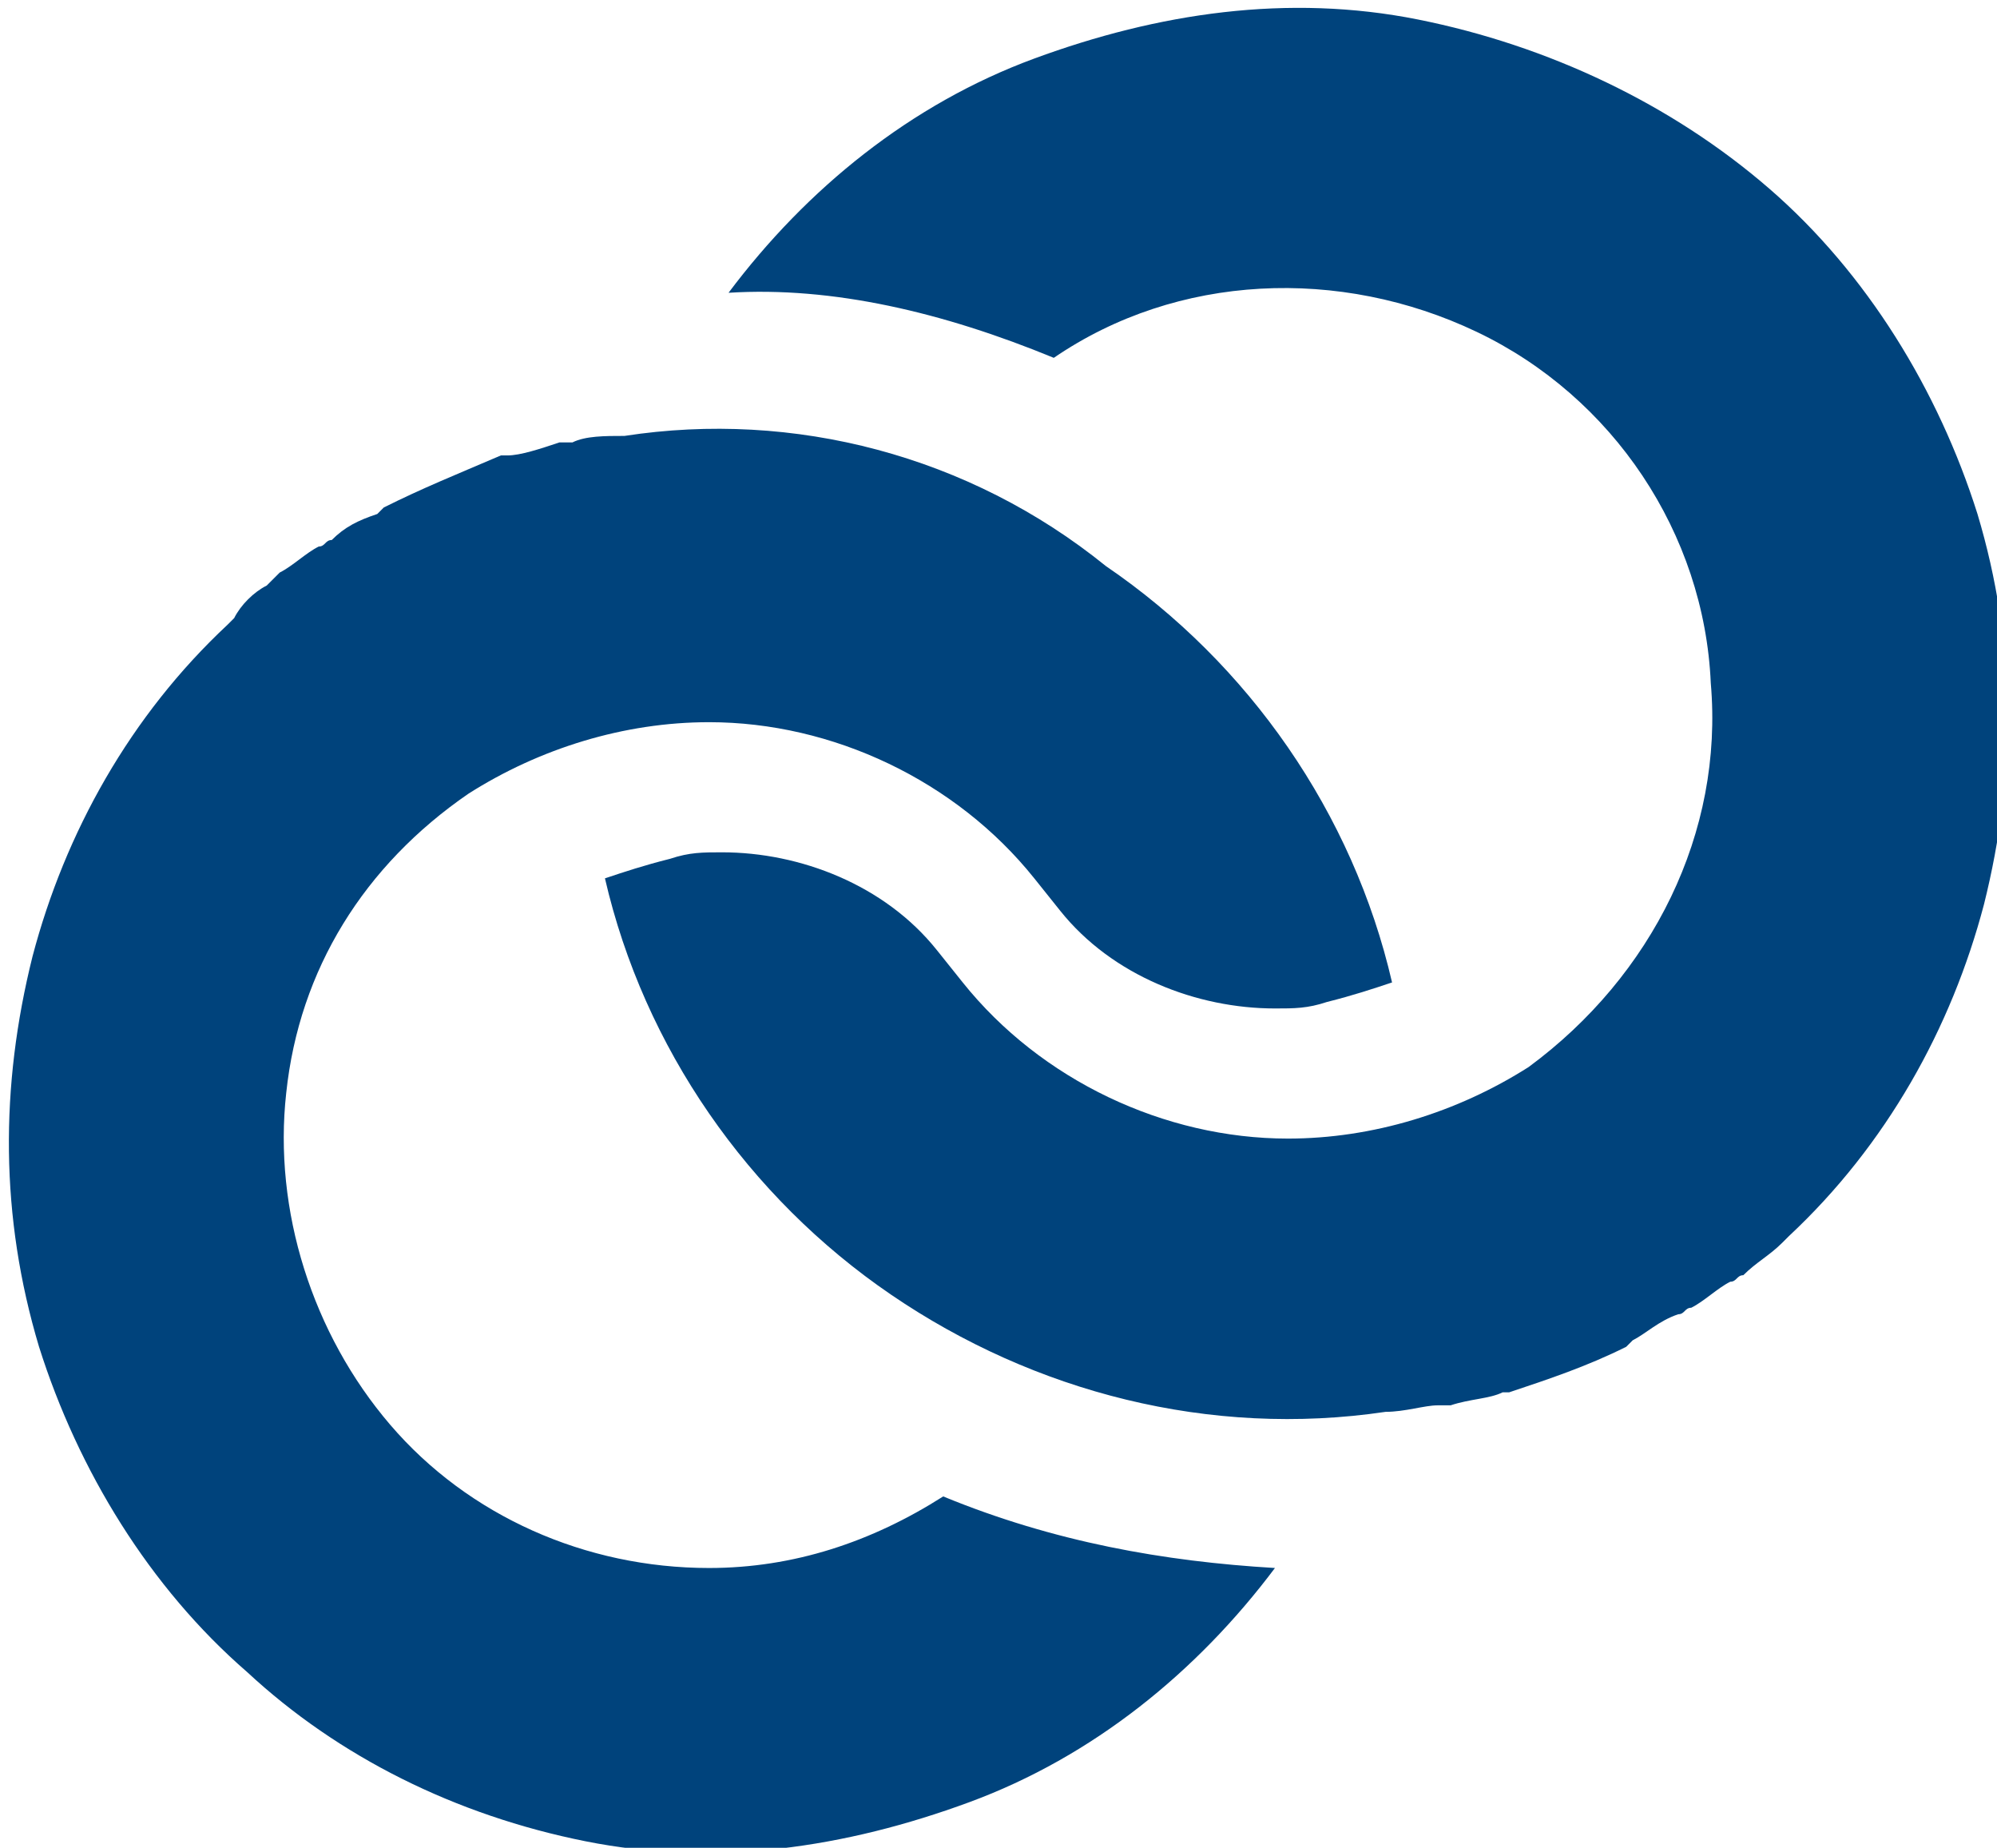
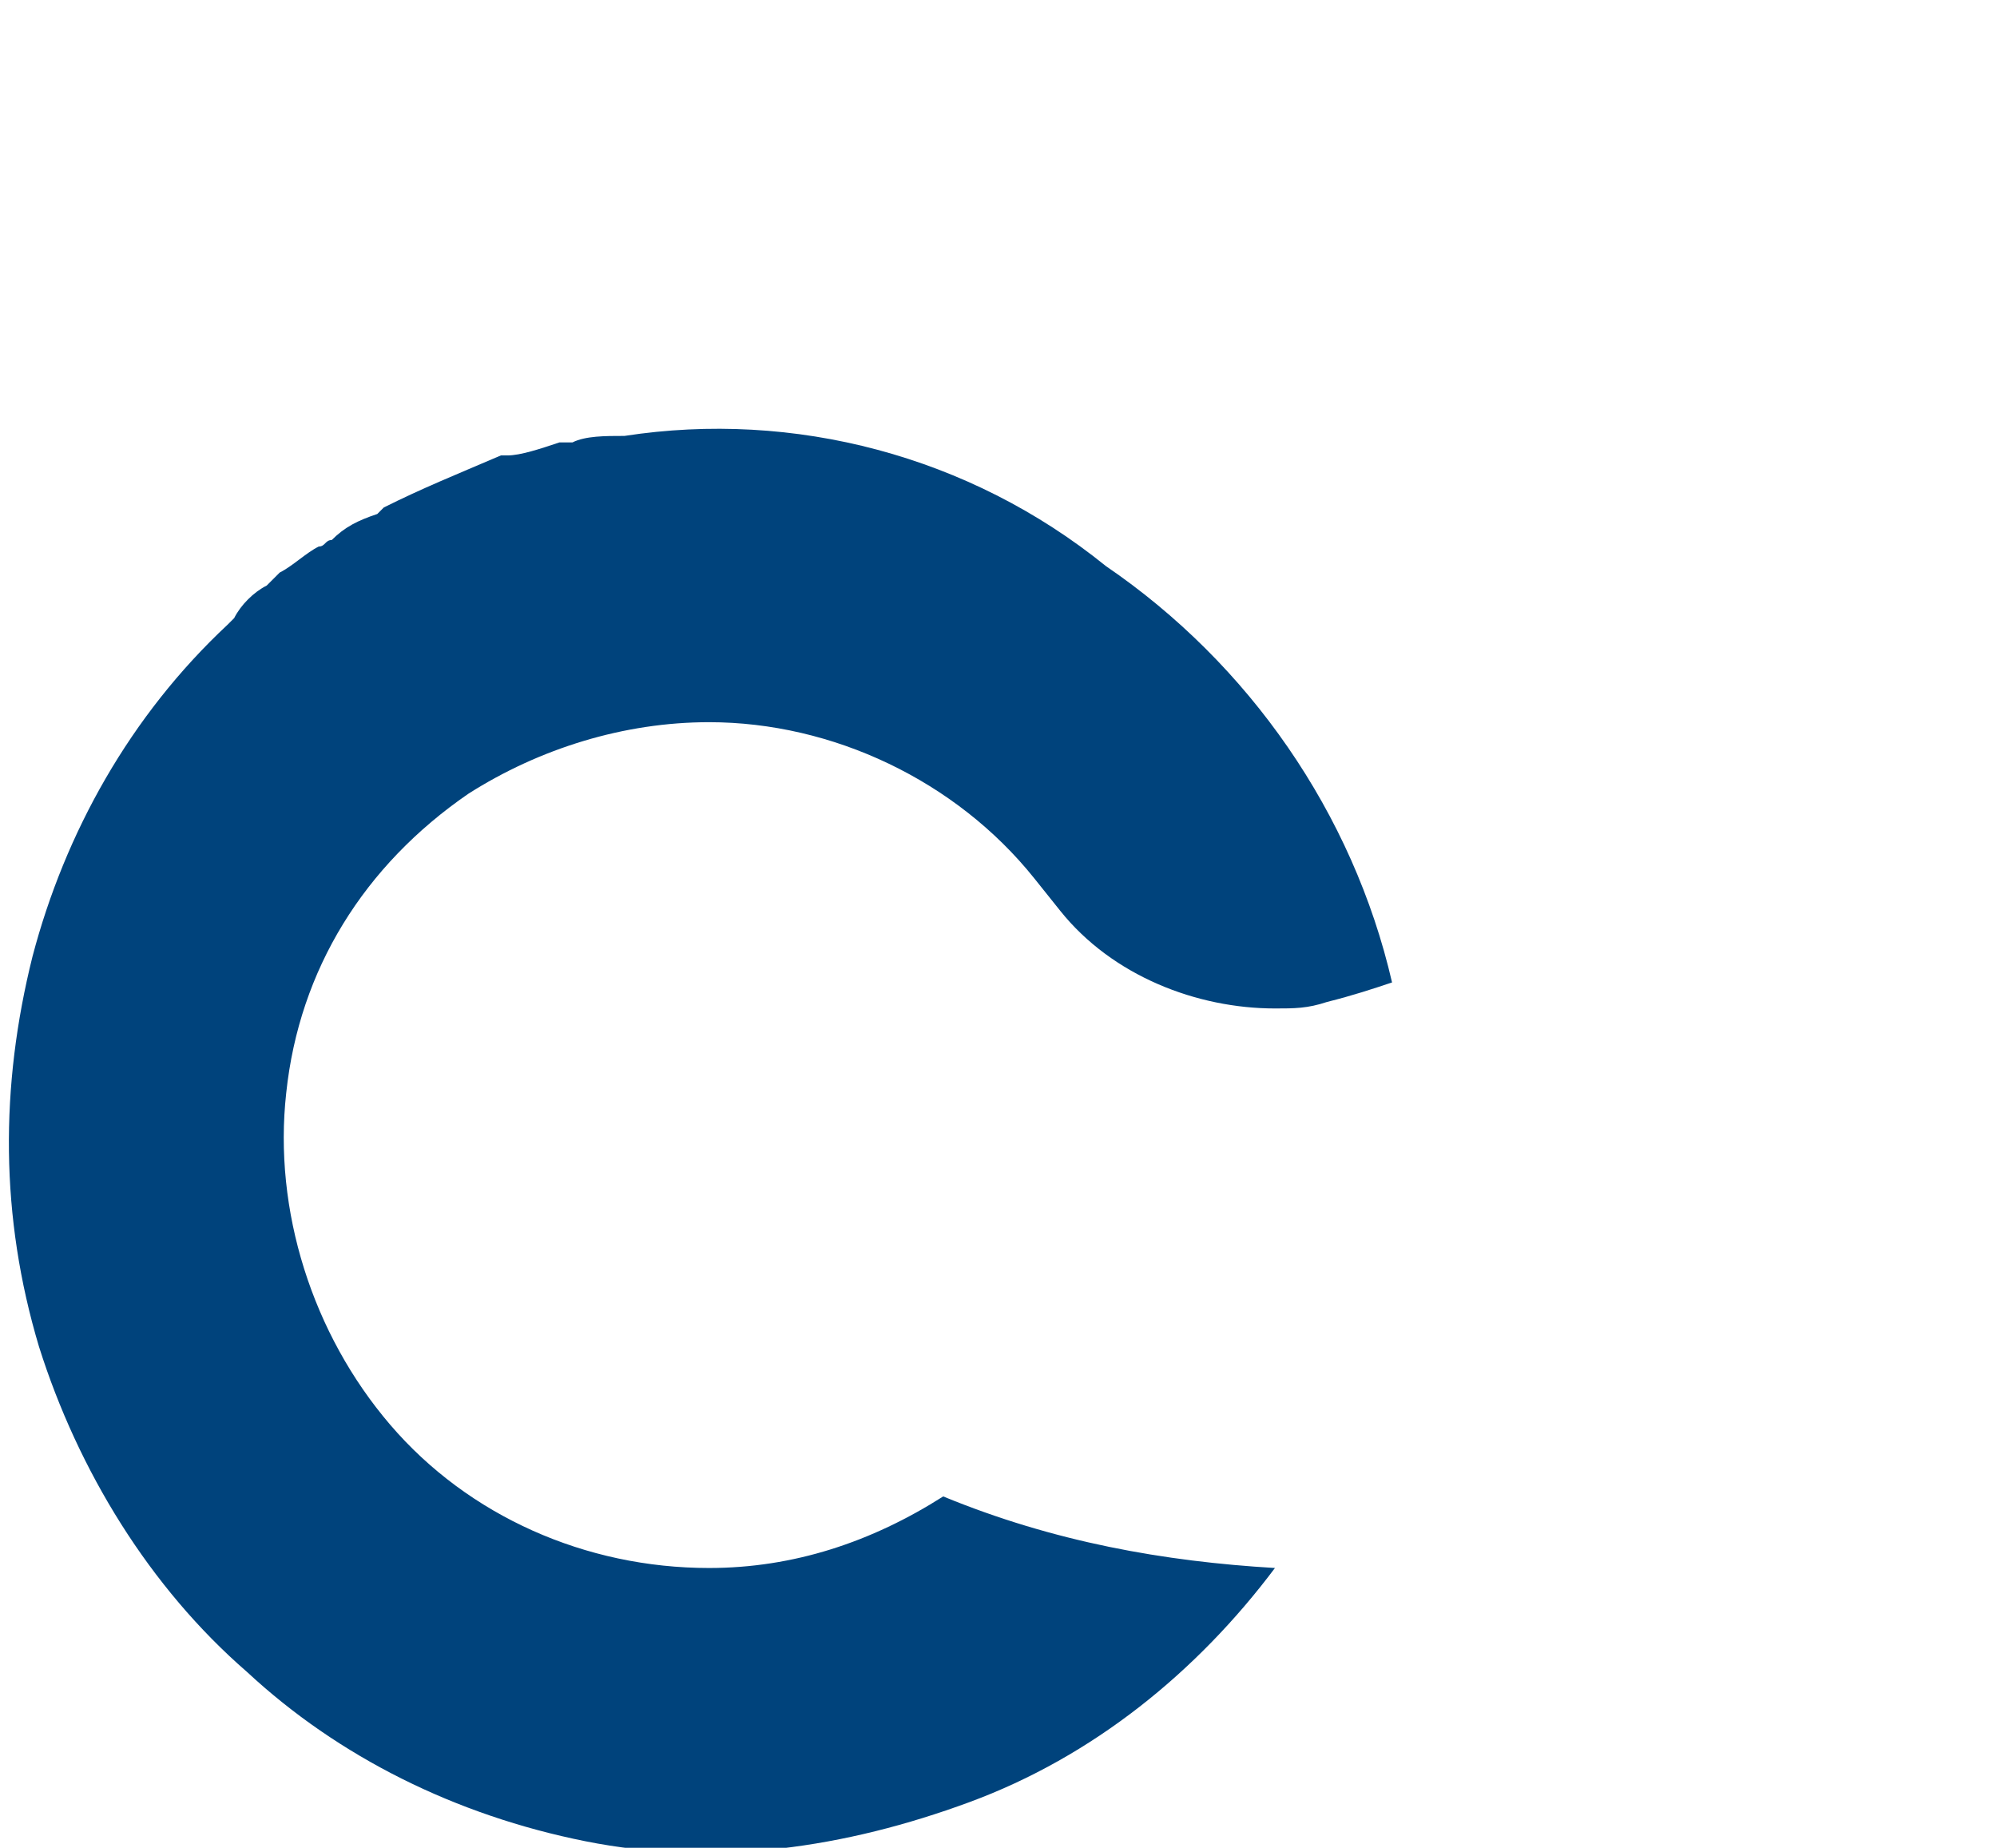
<svg xmlns="http://www.w3.org/2000/svg" version="1.1" id="レイヤー_1" x="0px" y="0px" width="30.7px" height="28.4px" viewBox="0 0 30.7 28.4" style="enable-background:new 0 0 30.7 28.4;" xml:space="preserve">
  <style type="text/css">
	.st0{fill:#00437C;}
</style>
  <g>
    <g>
-       <path class="st0" d="M16.2,5.5c1.9-1.3,4.4-1.4,6.5-0.4s3.5,3.1,3.6,5.4c0.2,2.3-0.9,4.5-2.8,5.9l0,0l0,0    c-1.1,0.7-2.4,1.1-3.7,1.1c-1.9,0-3.8-0.9-5-2.4l-0.4-0.5c-0.8-1-2.1-1.5-3.3-1.5c-0.3,0-0.5,0-0.8,0.1c-0.4,0.1-0.7,0.2-1,0.3    c0.6,2.6,2.2,4.9,4.4,6.4s4.9,2.2,7.6,1.8c0.3,0,0.6-0.1,0.8-0.1c0.1,0,0.1,0,0.2,0c0.3-0.1,0.6-0.1,0.8-0.2h0.1    c0.6-0.2,1.2-0.4,1.8-0.7l0.1-0.1c0.2-0.1,0.4-0.3,0.7-0.4c0.1,0,0.1-0.1,0.2-0.1c0.2-0.1,0.4-0.3,0.6-0.4c0.1,0,0.1-0.1,0.2-0.1    c0.2-0.2,0.4-0.3,0.6-0.5l0.1-0.1l0,0c1.5-1.4,2.5-3.2,3-5.1c0.5-2,0.5-4-0.1-6c-0.6-1.9-1.7-3.7-3.2-5s-3.4-2.2-5.4-2.6    s-4-0.1-5.9,0.6s-3.5,2-4.7,3.6C12.8,4.4,14.5,4.8,16.2,5.5L16.2,5.5z" />
-     </g>
+       </g>
    <g>
      <path class="st0" d="M14.5,23c-1.1,0.7-2.3,1.1-3.6,1.1c-1.9,0-3.7-0.8-4.9-2.2c-1.2-1.4-1.8-3.3-1.6-5.1c0.2-1.9,1.2-3.5,2.8-4.6    l0,0l0,0c1.1-0.7,2.4-1.1,3.7-1.1c1.9,0,3.8,0.9,5,2.4l0.4,0.5c0.8,1,2.1,1.5,3.3,1.5c0.3,0,0.5,0,0.8-0.1c0.4-0.1,0.7-0.2,1-0.3    c-0.6-2.6-2.2-4.9-4.4-6.4c-2.1-1.7-4.8-2.4-7.4-2c-0.3,0-0.6,0-0.8,0.1c-0.1,0-0.1,0-0.2,0C8.3,6.9,8,7,7.8,7H7.7    C7,7.3,6.5,7.5,5.9,7.8L5.8,7.9C5.5,8,5.3,8.1,5.1,8.3C5,8.3,5,8.4,4.9,8.4C4.7,8.5,4.5,8.7,4.3,8.8C4.2,8.9,4.2,8.9,4.1,9    C3.9,9.1,3.7,9.3,3.6,9.5L3.5,9.6l0,0C2,11,1,12.8,0.5,14.7c-0.5,2-0.5,4,0.1,6c0.6,1.9,1.7,3.7,3.2,5C5.2,27,7,27.9,9,28.3    s4,0.1,5.9-0.6s3.5-2,4.7-3.6C17.9,24,16.2,23.7,14.5,23L14.5,23z" />
    </g>
  </g>
</svg>